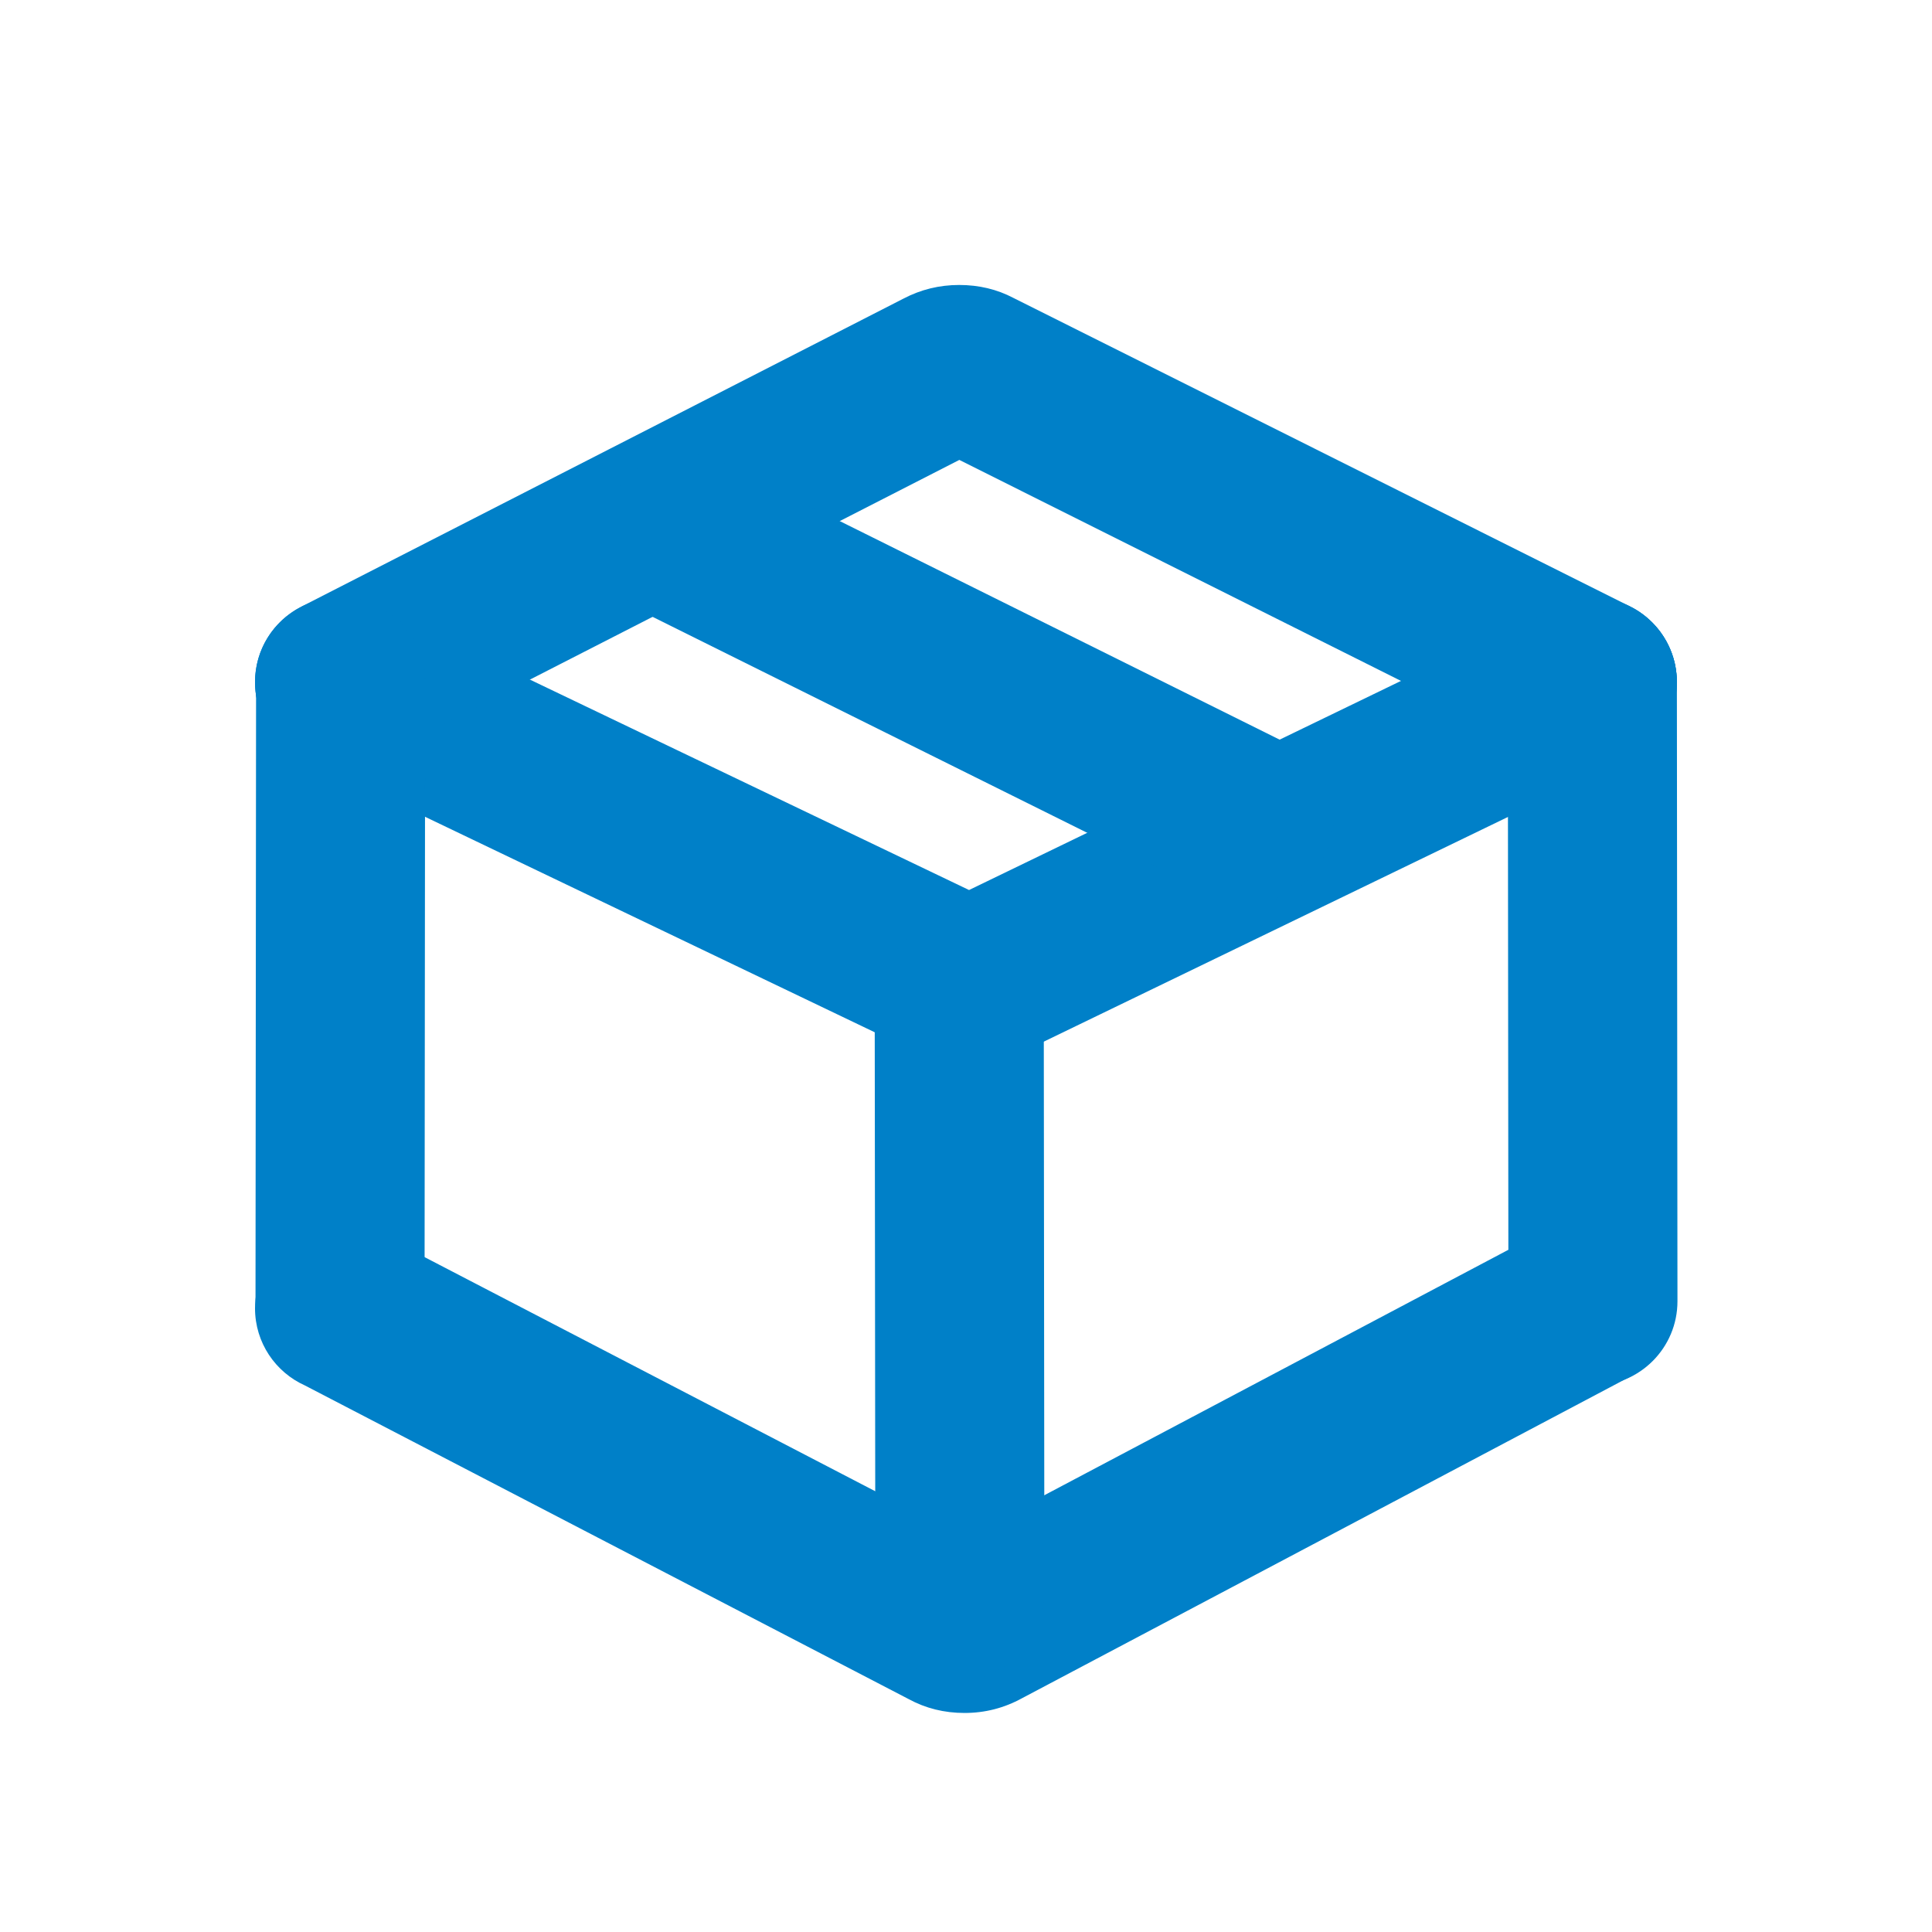
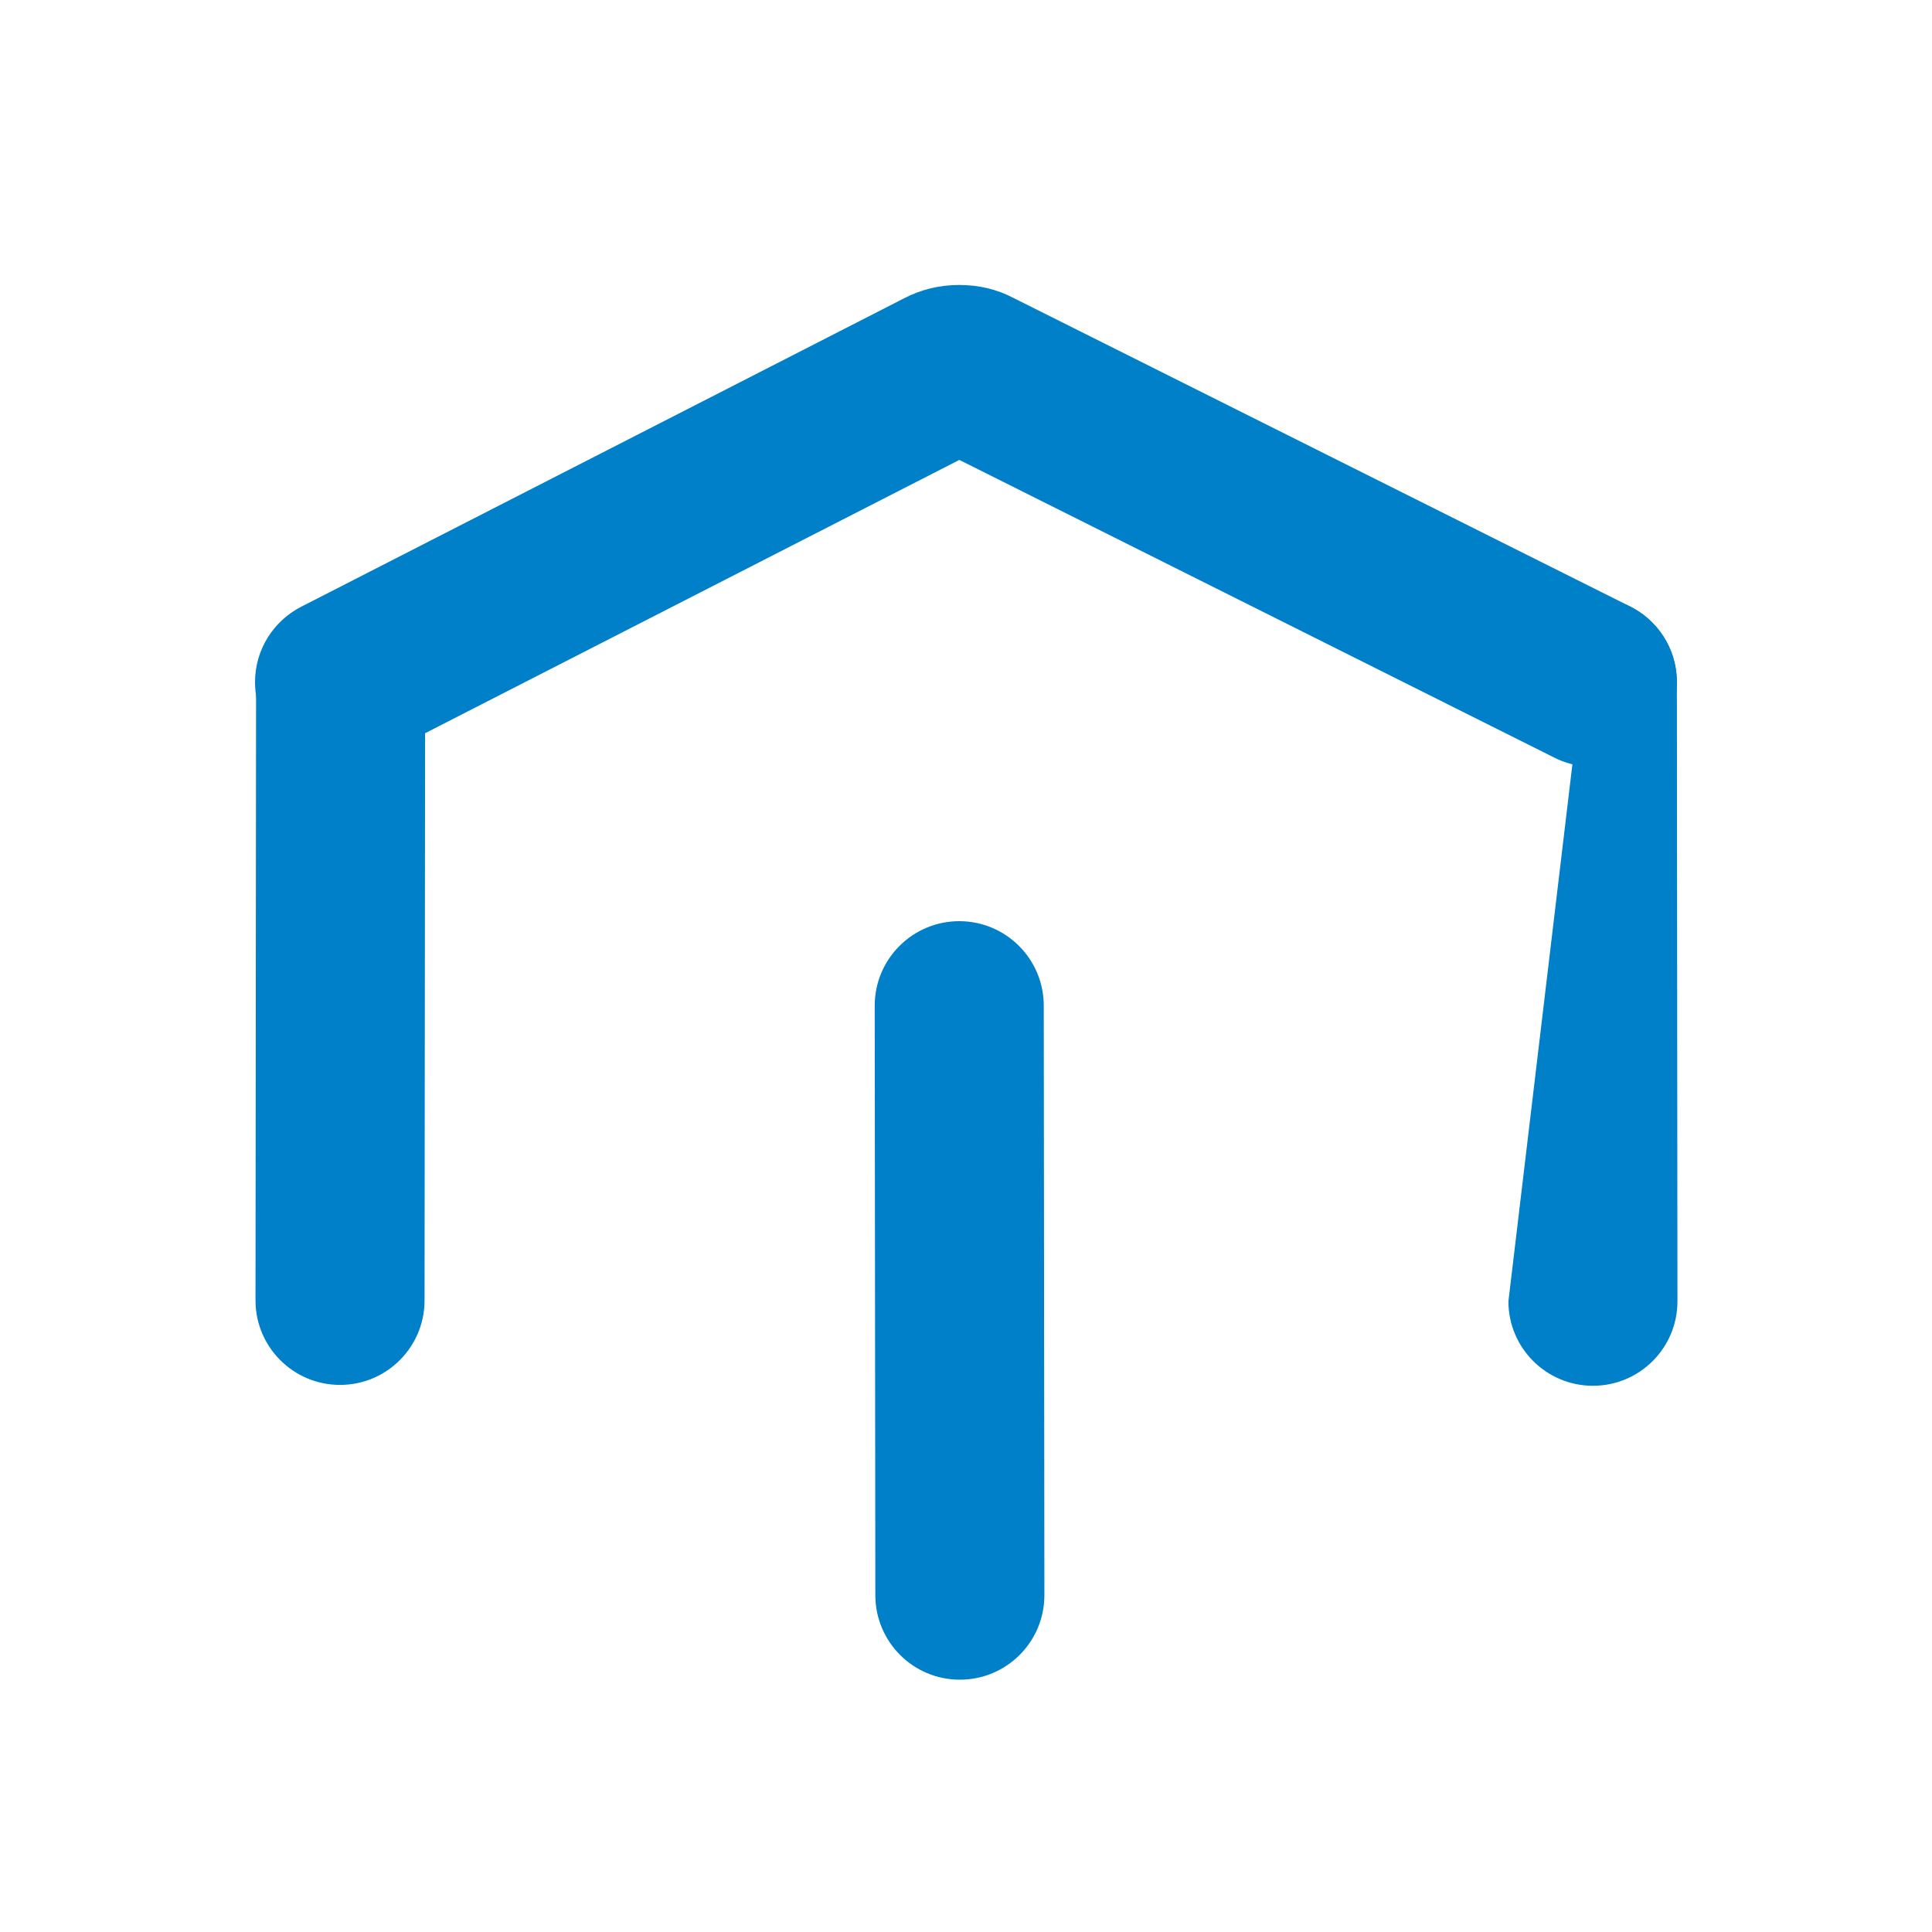
<svg xmlns="http://www.w3.org/2000/svg" width="40" height="40" viewBox="0 0 40 40" fill="none">
-   <path d="M33.788 28.481L33.788 28.482L21.158 35.161C20.787 35.364 20.391 35.465 19.97 35.465C19.549 35.465 19.164 35.369 18.813 35.178L6.314 28.685C5.704 28.411 5.28 27.799 5.28 27.088C5.28 26.121 6.064 25.338 7.03 25.338C7.321 25.338 7.595 25.409 7.836 25.534L7.837 25.532L19.966 31.833L32.087 25.422C32.346 25.271 32.646 25.185 32.968 25.185C33.934 25.185 34.718 25.968 34.718 26.935C34.718 27.605 34.341 28.187 33.788 28.481ZM19.506 32.076C19.505 32.077 19.503 32.077 19.502 32.078L19.502 32.078L19.506 32.076ZM20.427 32.072C20.417 32.066 20.406 32.061 20.396 32.056L20.427 32.072Z" fill-rule="evenodd" fill="#0080C8">
- </path>
-   <path d="M6.309 15.717C5.702 15.443 5.28 14.832 5.28 14.123C5.28 13.156 6.064 12.373 7.03 12.373C7.314 12.373 7.582 12.44 7.819 12.56L20.063 18.427L32.142 12.579C32.388 12.447 32.669 12.373 32.968 12.373C33.934 12.373 34.718 13.156 34.718 14.123C34.718 14.815 34.316 15.413 33.732 15.697L33.733 15.698L21.152 21.788L21.152 21.788C21.151 21.788 21.149 21.789 21.148 21.79L21.142 21.793C20.799 21.956 20.44 22.038 20.065 22.038C19.691 22.038 19.332 21.956 18.988 21.793L18.986 21.792L18.984 21.791L6.309 15.717Z" fill-rule="evenodd" fill="#0080C8">
- </path>
  <path d="M33.717 12.54C34.308 12.821 34.718 13.424 34.718 14.123C34.718 15.089 33.934 15.873 32.968 15.873C32.673 15.873 32.396 15.8 32.153 15.672L19.862 9.522L7.89 15.647C7.636 15.791 7.343 15.873 7.03 15.873C6.064 15.873 5.28 15.089 5.28 14.123C5.28 13.444 5.666 12.856 6.231 12.565L6.23 12.565L18.706 6.182C19.065 5.994 19.449 5.9 19.858 5.9C20.266 5.9 20.641 5.989 20.981 6.168L33.717 12.54ZM20.311 9.292C20.312 9.292 20.313 9.291 20.314 9.29L20.314 9.29L20.311 9.292ZM19.414 9.297C19.424 9.303 19.434 9.308 19.444 9.312L19.414 9.297Z" fill-rule="evenodd" fill="#0080C8">
</path>
  <path d="M7.054 12.368C6.088 12.367 5.303 13.15 5.302 14.116L5.29 26.921C5.289 27.888 6.072 28.672 7.038 28.673C8.005 28.674 8.789 27.891 8.79 26.925L8.802 14.12C8.803 13.153 8.021 12.369 7.054 12.368Z" fill-rule="evenodd" fill="#0080C8">
</path>
-   <path d="M32.966 12.373C31.999 12.373 31.217 13.158 31.218 14.124L31.23 26.943C31.231 27.909 32.015 28.692 32.982 28.691C33.948 28.69 34.731 27.906 34.73 26.939L34.718 14.121C34.717 13.154 33.932 12.372 32.966 12.373Z" fill-rule="evenodd" fill="#0080C8">
+   <path d="M32.966 12.373L31.23 26.943C31.231 27.909 32.015 28.692 32.982 28.691C33.948 28.69 34.731 27.906 34.73 26.939L34.718 14.121C34.717 13.154 33.932 12.372 32.966 12.373Z" fill-rule="evenodd" fill="#0080C8">
</path>
  <path d="M19.858 19.072C18.892 19.073 18.109 19.857 18.11 20.824L18.123 33.028C18.124 33.995 18.908 34.778 19.875 34.776C20.841 34.776 21.624 33.991 21.623 33.025L21.61 20.82C21.609 19.854 20.825 19.071 19.858 19.072Z" fill-rule="evenodd" fill="#0080C8">
</path>
-   <path d="M12.622 10.375C12.192 11.241 12.545 12.291 13.41 12.721L25.077 18.518C25.943 18.948 26.993 18.595 27.423 17.73C27.853 16.864 27.5 15.814 26.635 15.384L14.968 9.587C14.102 9.157 13.052 9.51 12.622 10.375Z" fill-rule="evenodd" fill="#0080C8">
- </path>
</svg>